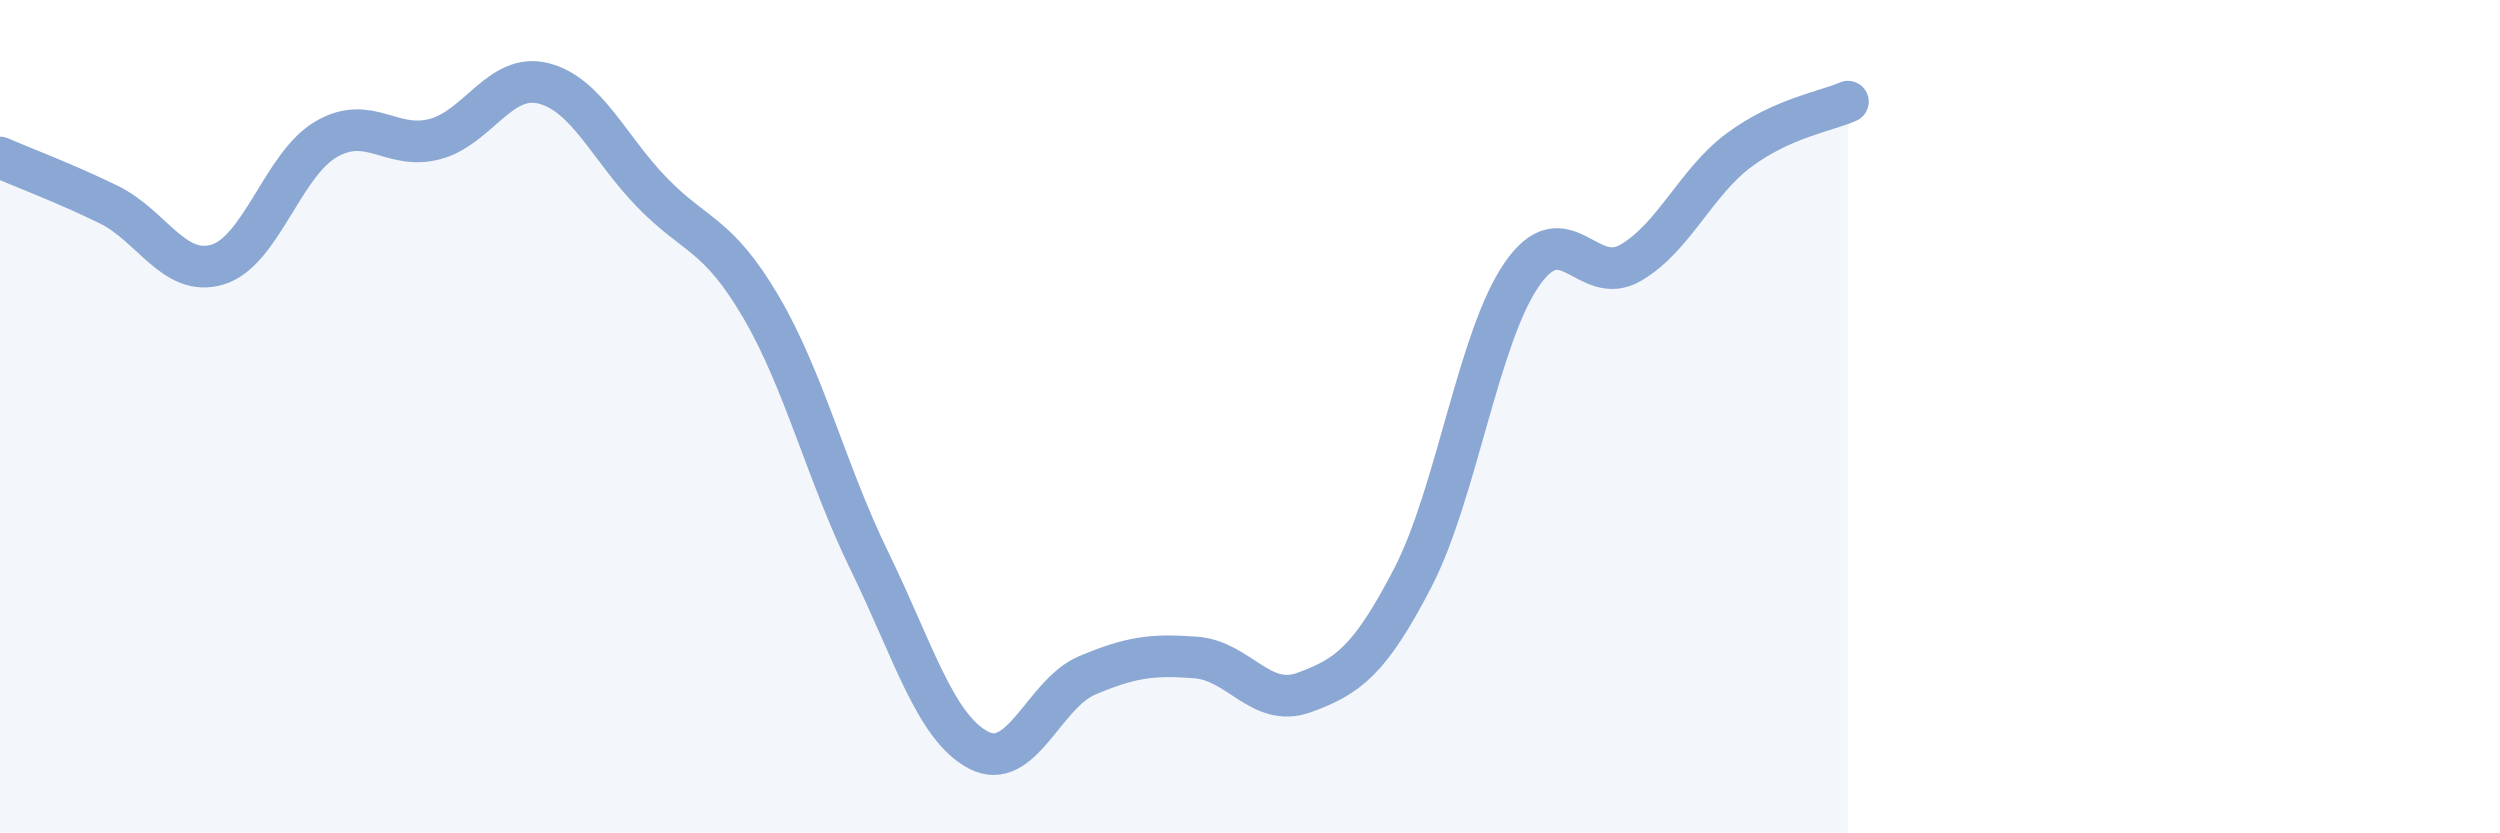
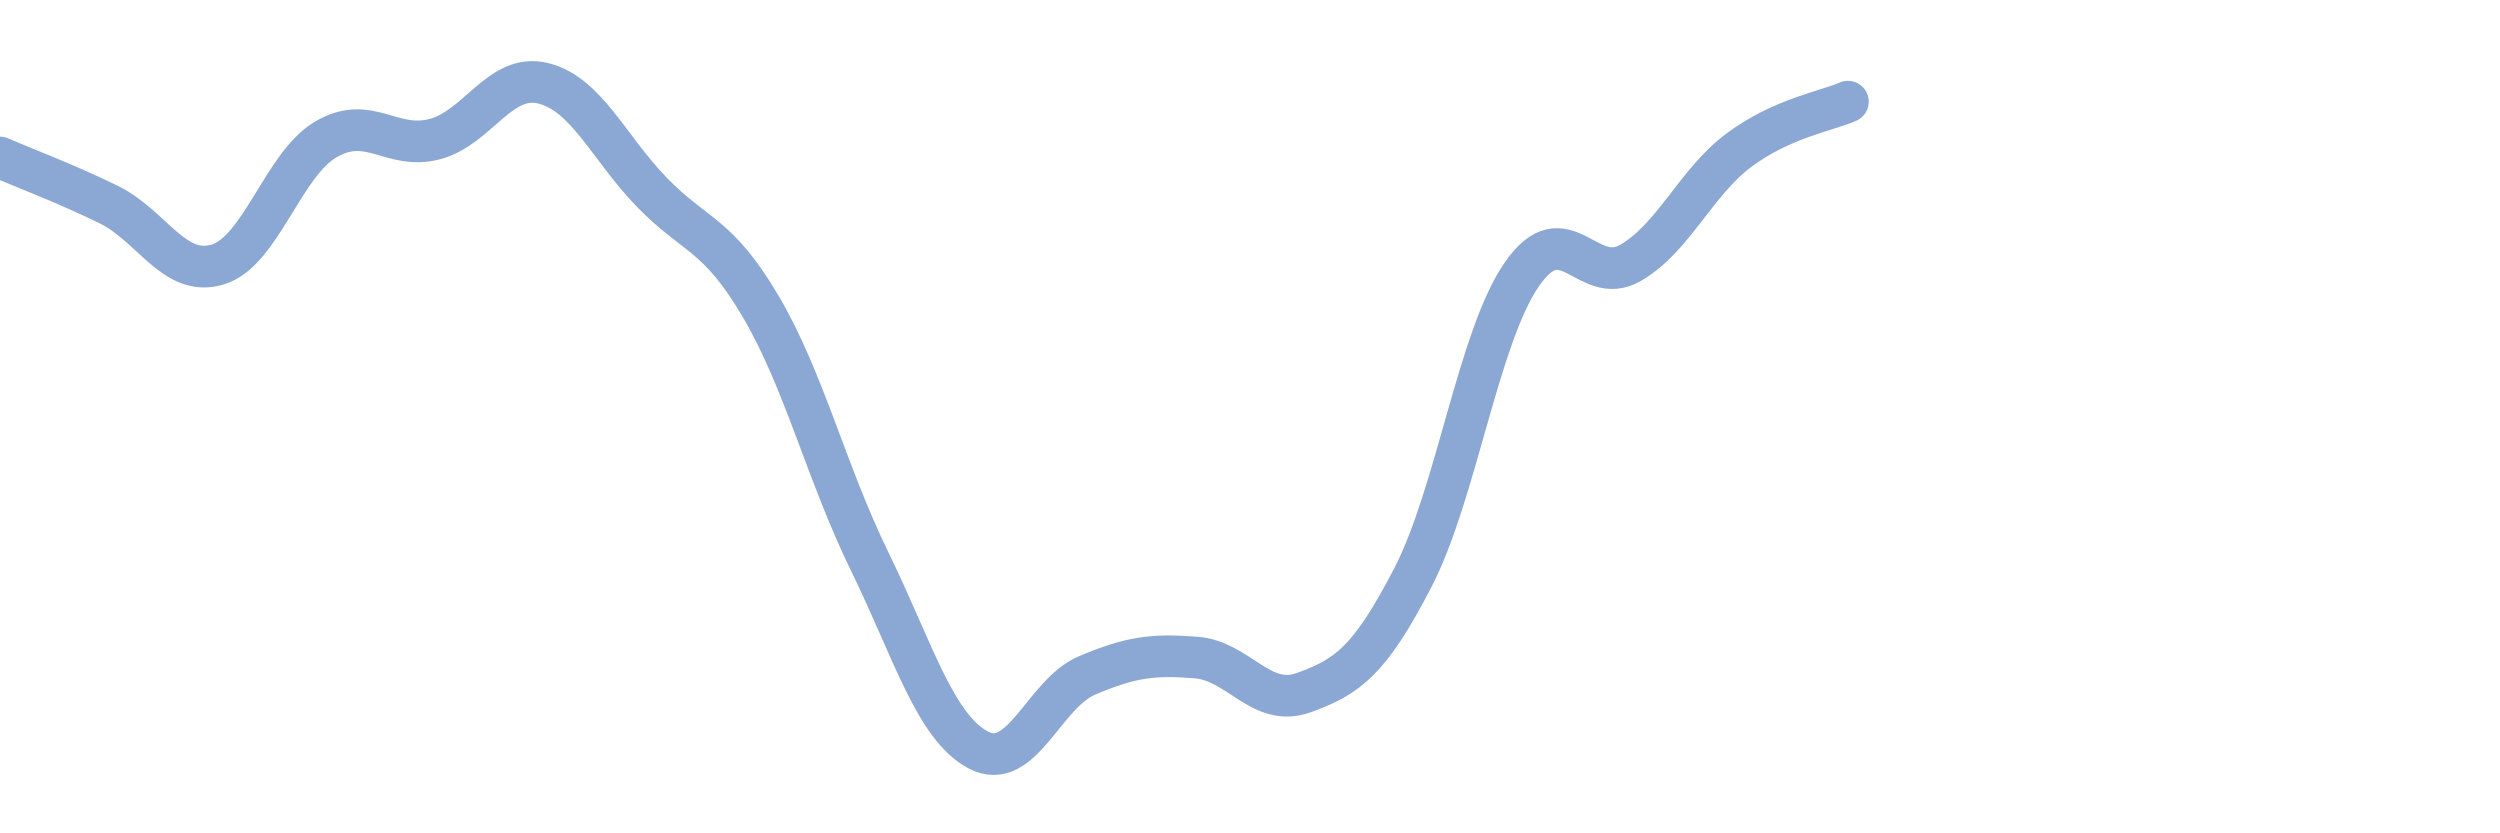
<svg xmlns="http://www.w3.org/2000/svg" width="60" height="20" viewBox="0 0 60 20">
-   <path d="M 0,3.78 C 0.52,4.01 1.57,4.4 2.61,4.91 C 3.65,5.42 4.18,6.66 5.22,6.35 C 6.26,6.04 6.79,3.94 7.83,3.34 C 8.87,2.74 9.39,3.61 10.43,3.34 C 11.47,3.07 12,1.74 13.04,2 C 14.08,2.26 14.61,3.55 15.65,4.62 C 16.69,5.69 17.22,5.59 18.26,7.36 C 19.3,9.13 19.83,11.34 20.87,13.47 C 21.91,15.6 22.44,17.45 23.48,18 C 24.52,18.55 25.05,16.65 26.09,16.21 C 27.13,15.77 27.66,15.7 28.7,15.78 C 29.74,15.86 30.26,17 31.3,16.62 C 32.34,16.24 32.87,15.87 33.91,13.86 C 34.95,11.85 35.48,8.1 36.52,6.59 C 37.56,5.08 38.09,6.91 39.13,6.31 C 40.17,5.71 40.7,4.37 41.74,3.6 C 42.78,2.83 43.83,2.67 44.35,2.44L44.35 20L0 20Z" fill="#8ba7d3" opacity="0.1" stroke-linecap="round" stroke-linejoin="round" />
  <path d="M 0,3.78 C 0.52,4.01 1.57,4.4 2.61,4.91 C 3.65,5.42 4.18,6.66 5.22,6.35 C 6.26,6.04 6.79,3.94 7.83,3.34 C 8.87,2.74 9.39,3.61 10.43,3.34 C 11.47,3.07 12,1.74 13.04,2 C 14.08,2.26 14.61,3.55 15.65,4.62 C 16.69,5.69 17.22,5.59 18.26,7.36 C 19.3,9.13 19.83,11.34 20.87,13.47 C 21.91,15.6 22.44,17.45 23.48,18 C 24.52,18.55 25.05,16.65 26.09,16.21 C 27.13,15.77 27.66,15.7 28.7,15.78 C 29.74,15.86 30.26,17 31.3,16.62 C 32.34,16.24 32.87,15.87 33.91,13.86 C 34.95,11.85 35.48,8.1 36.52,6.59 C 37.56,5.08 38.09,6.91 39.13,6.31 C 40.17,5.71 40.7,4.37 41.74,3.6 C 42.78,2.83 43.83,2.67 44.35,2.44" stroke="#8ba7d3" stroke-width="1" fill="none" stroke-linecap="round" stroke-linejoin="round" />
</svg>